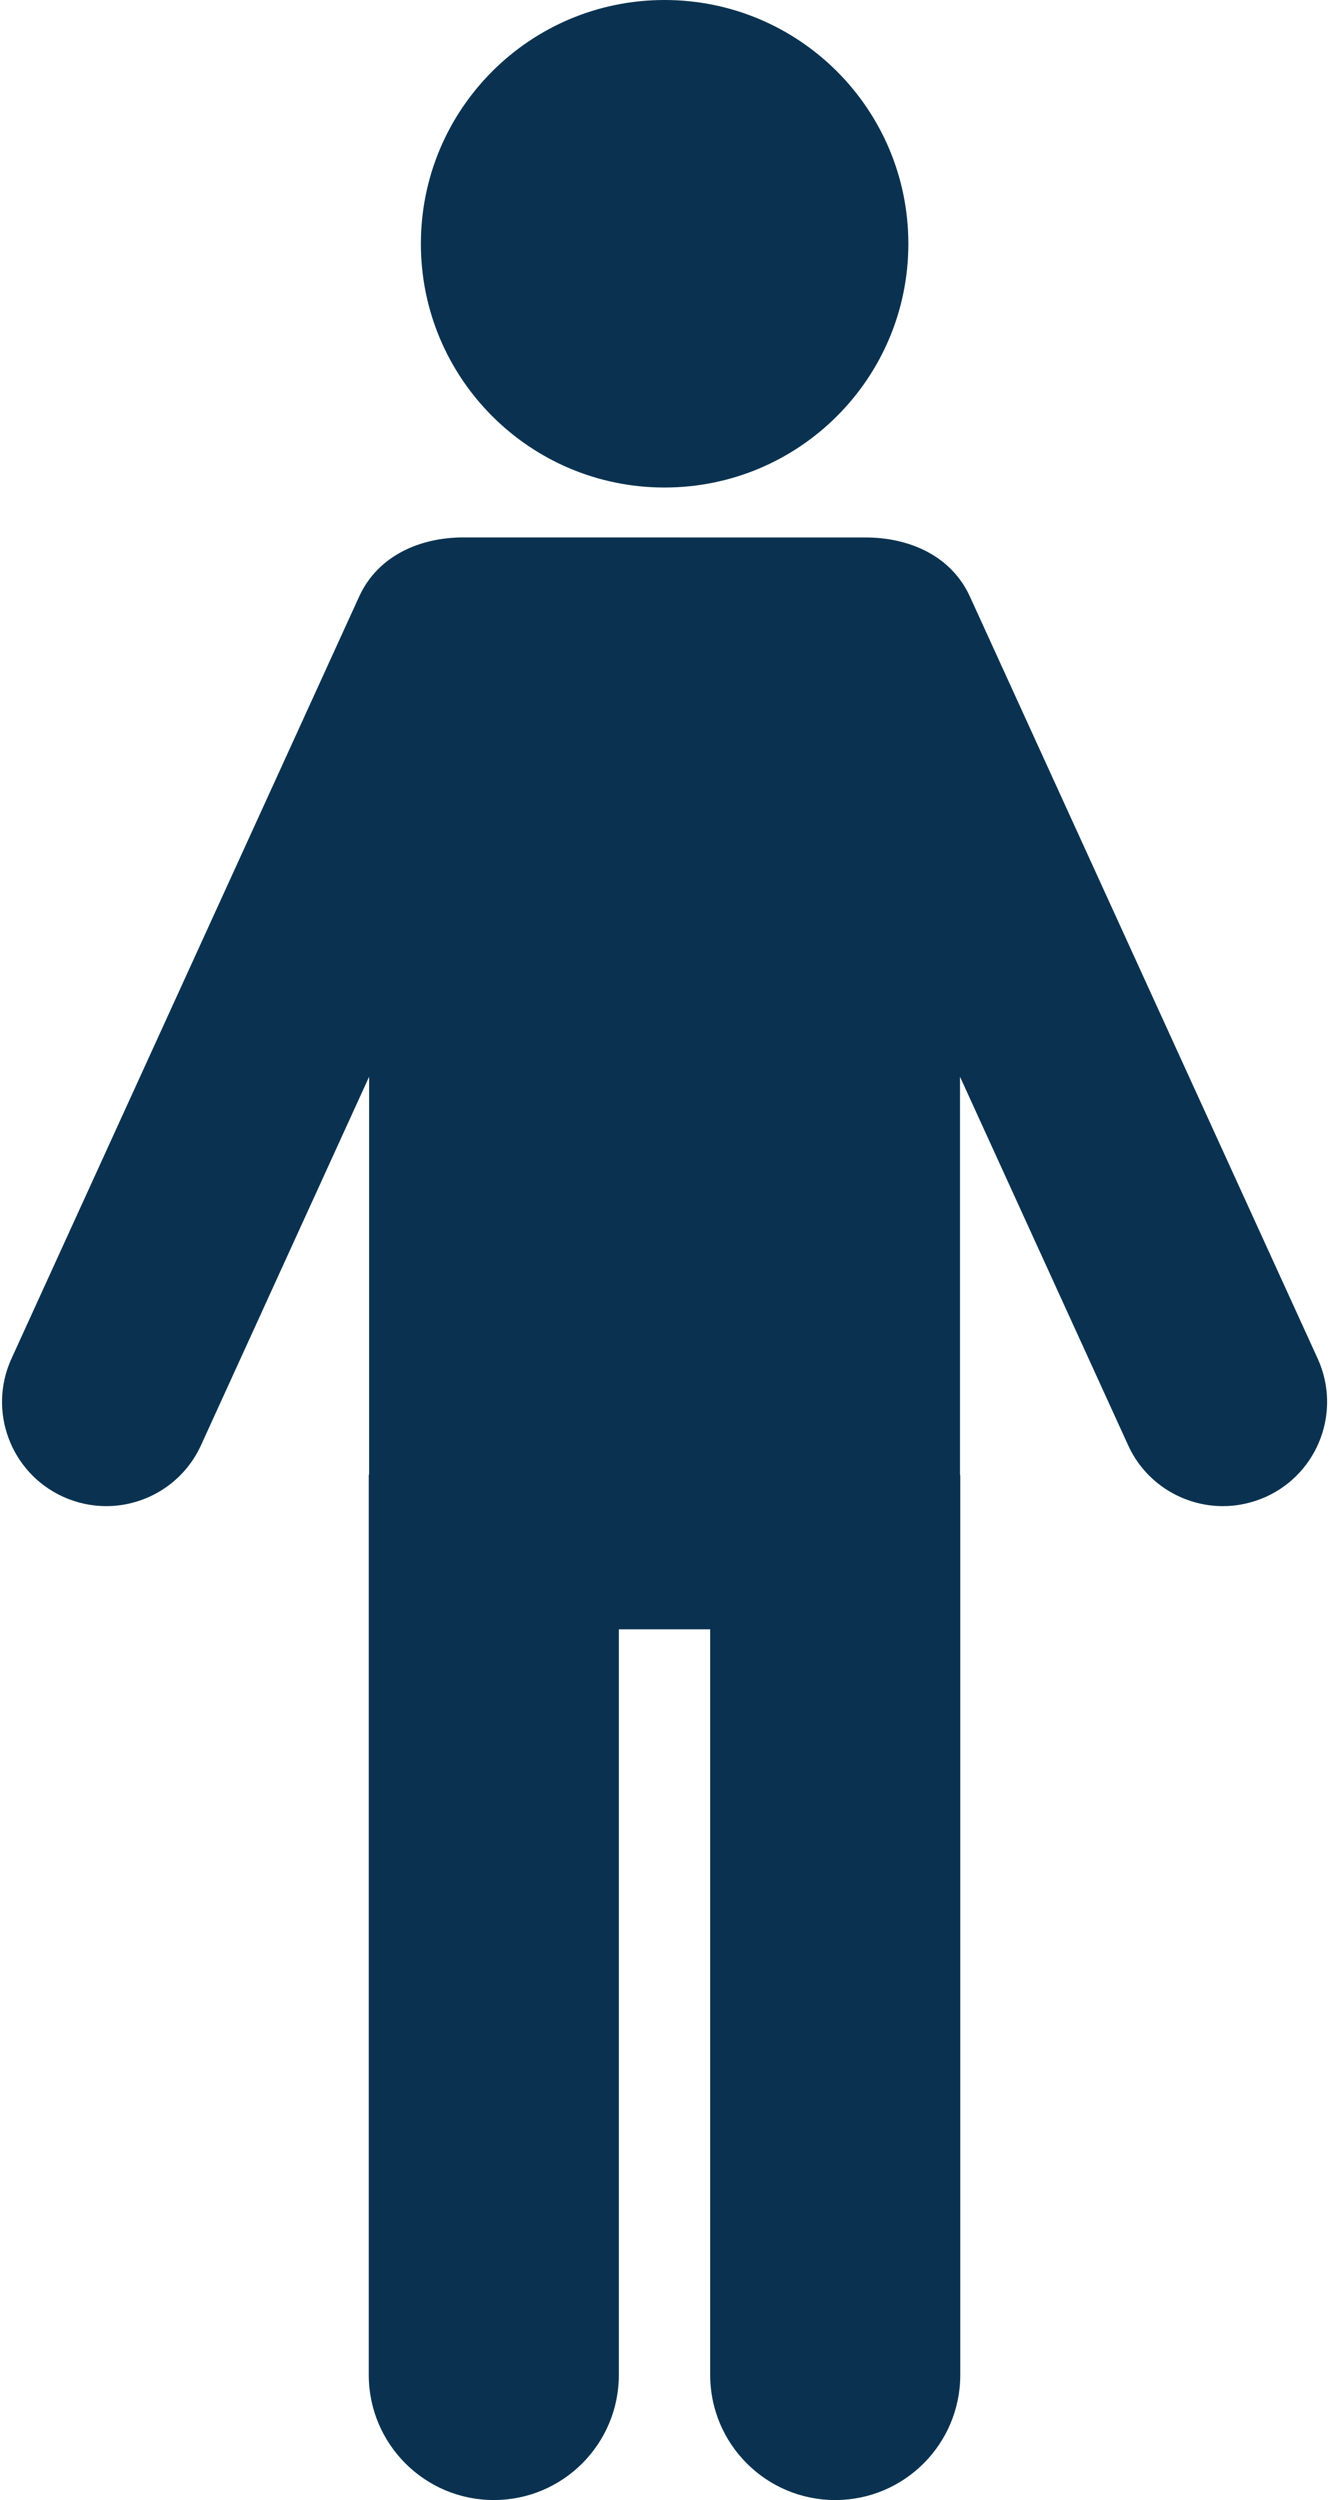
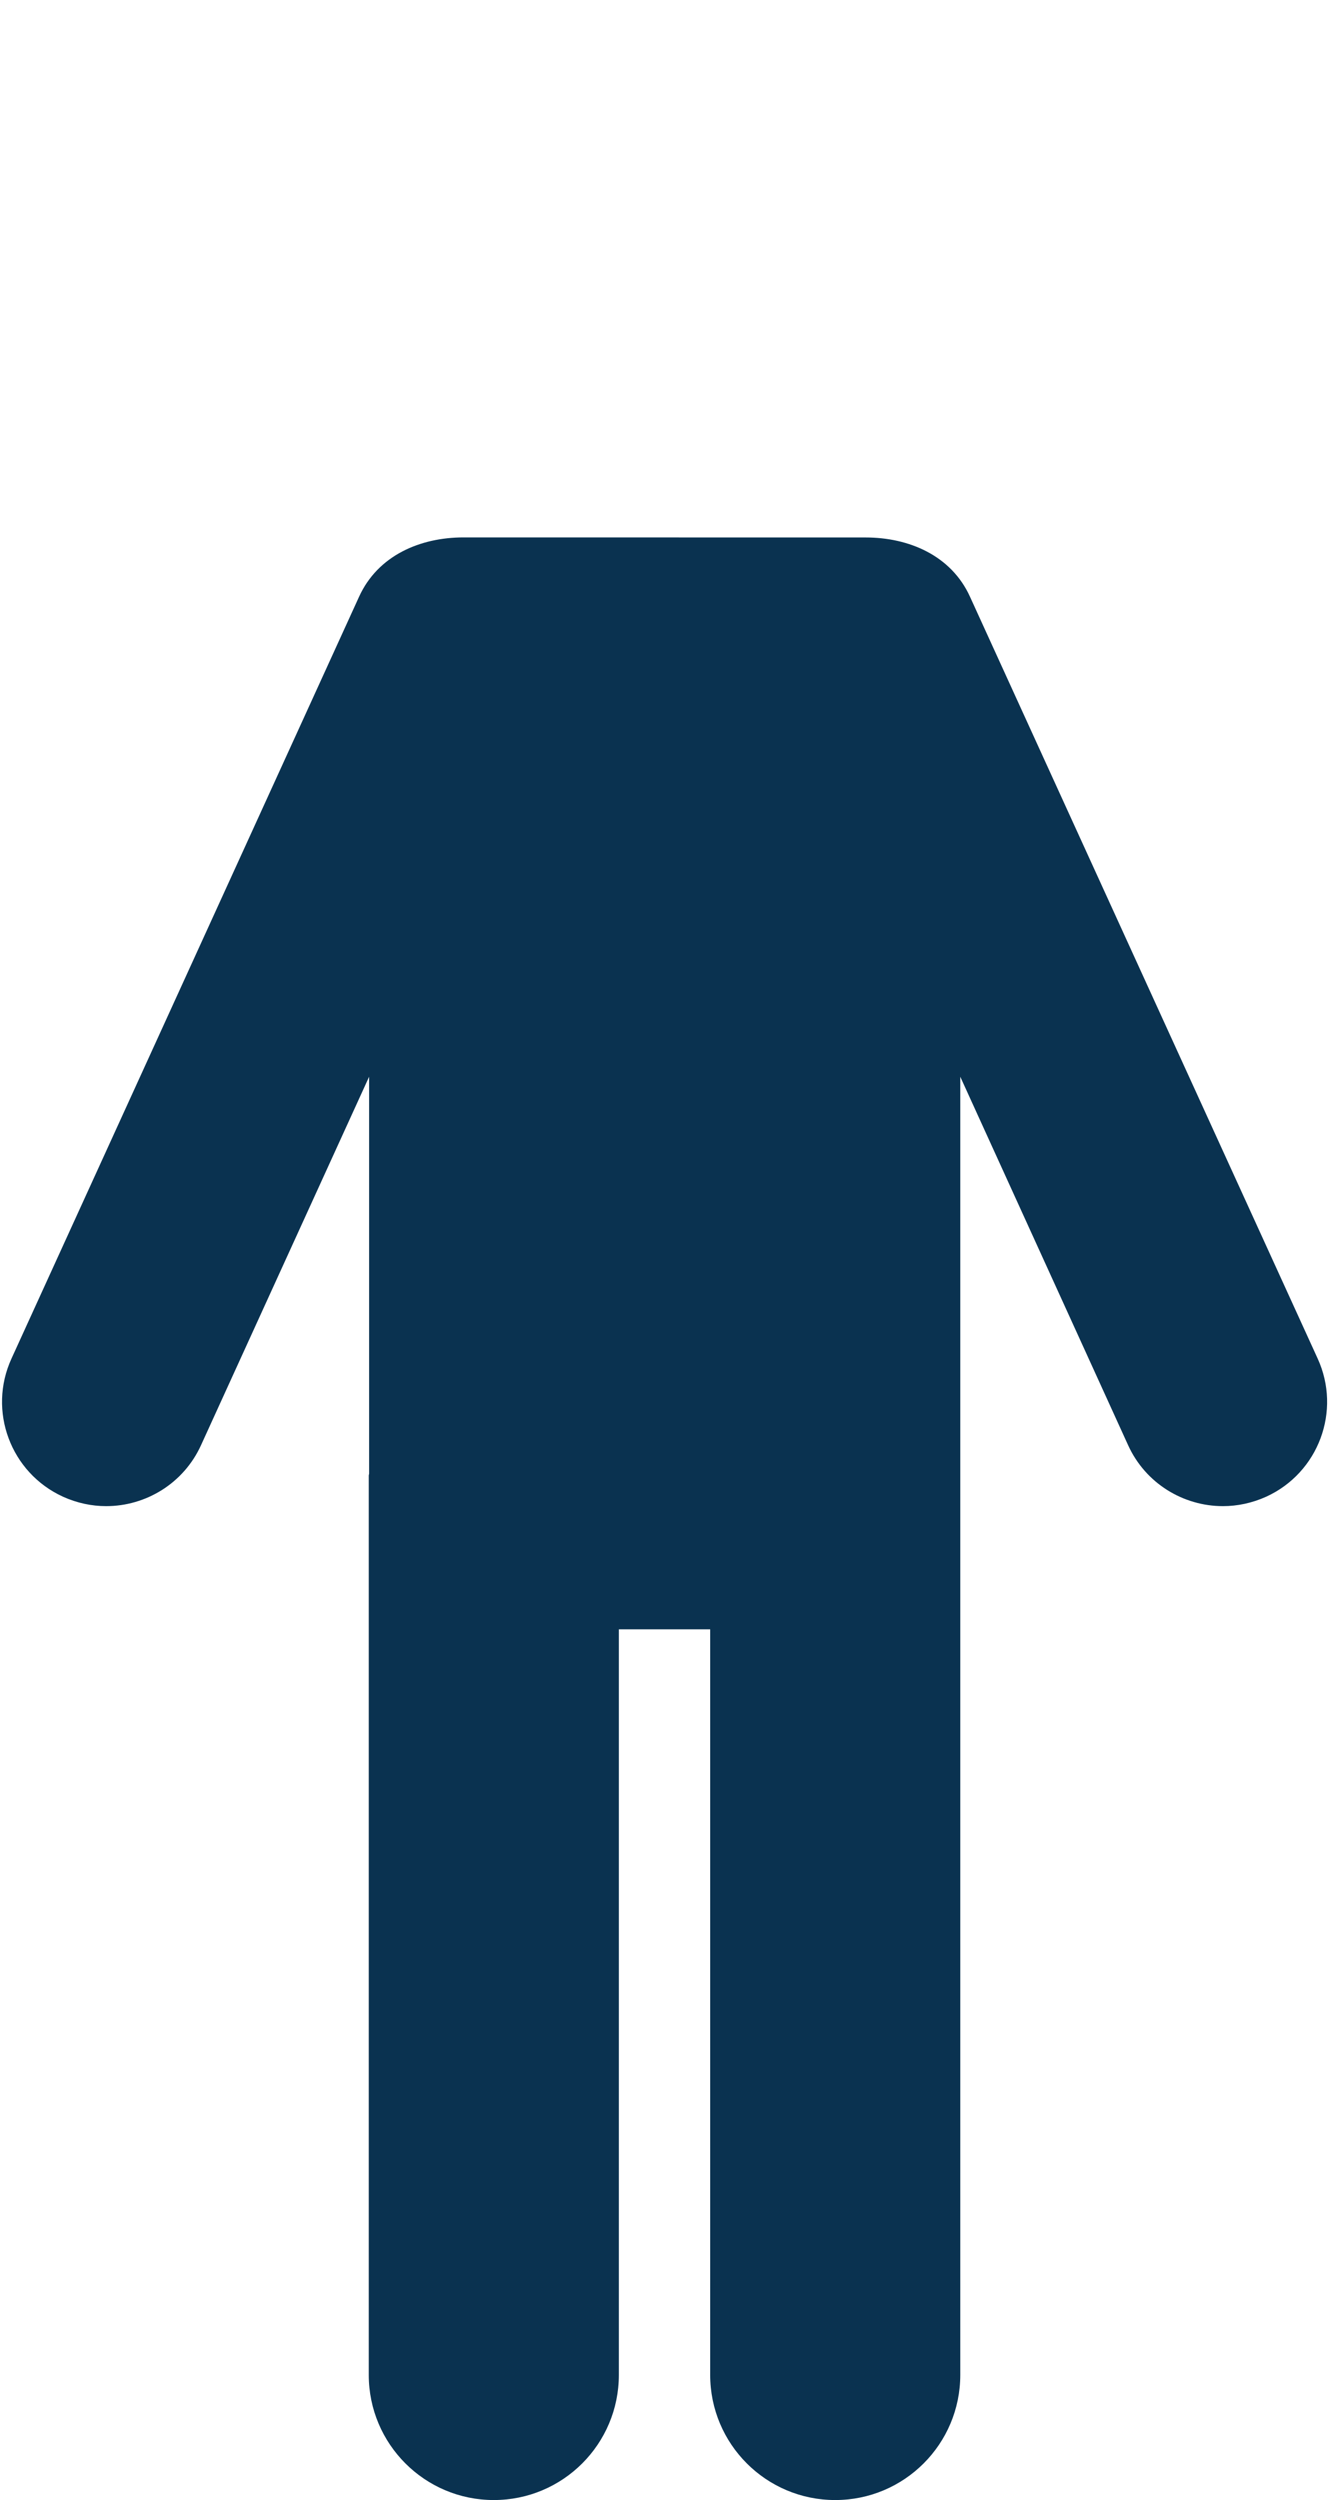
<svg xmlns="http://www.w3.org/2000/svg" width="88" height="164" viewBox="0 0 88 164" fill="none">
-   <path d="M43.608 31.981C52.447 31.981 59.609 24.826 59.609 15.993C59.609 7.155 52.446 0 43.608 0C34.774 0 27.619 7.155 27.619 15.993C27.619 24.826 34.774 31.981 43.608 31.981Z" fill="#0A3250" />
-   <path d="M86.468 89.118L63.657 39.152C62.425 36.432 59.633 35.257 56.804 35.257C46.953 35.257 41.24 35.253 30.417 35.253C27.587 35.253 24.796 36.428 23.56 39.152L0.755 89.118C-0.819 92.555 0.697 96.612 4.131 98.181C5.053 98.599 6.019 98.801 6.966 98.801C9.565 98.801 12.05 97.314 13.194 94.798L24.222 70.633V96.664C24.222 96.709 24.199 96.749 24.199 96.795V155.791C24.199 160.326 27.873 164 32.405 164C36.939 164 40.611 160.326 40.611 155.791V106.881H46.604V155.791C46.604 160.326 50.277 164 54.81 164C59.342 164 63.016 160.326 63.016 155.791V96.795C63.016 96.759 62.998 96.733 62.998 96.697V70.633L74.027 94.798C75.17 97.314 77.657 98.801 80.252 98.801C81.2 98.801 82.169 98.599 83.093 98.181C86.526 96.612 88.04 92.555 86.468 89.118Z" fill="#0A3250" />
+   <path d="M86.468 89.118L63.657 39.152C62.425 36.432 59.633 35.257 56.804 35.257C46.953 35.257 41.24 35.253 30.417 35.253C27.587 35.253 24.796 36.428 23.56 39.152L0.755 89.118C-0.819 92.555 0.697 96.612 4.131 98.181C5.053 98.599 6.019 98.801 6.966 98.801C9.565 98.801 12.05 97.314 13.194 94.798L24.222 70.633V96.664C24.222 96.709 24.199 96.749 24.199 96.795V155.791C24.199 160.326 27.873 164 32.405 164C36.939 164 40.611 160.326 40.611 155.791V106.881H46.604V155.791C46.604 160.326 50.277 164 54.81 164C59.342 164 63.016 160.326 63.016 155.791V96.795V70.633L74.027 94.798C75.17 97.314 77.657 98.801 80.252 98.801C81.2 98.801 82.169 98.599 83.093 98.181C86.526 96.612 88.04 92.555 86.468 89.118Z" fill="#0A3250" />
</svg>